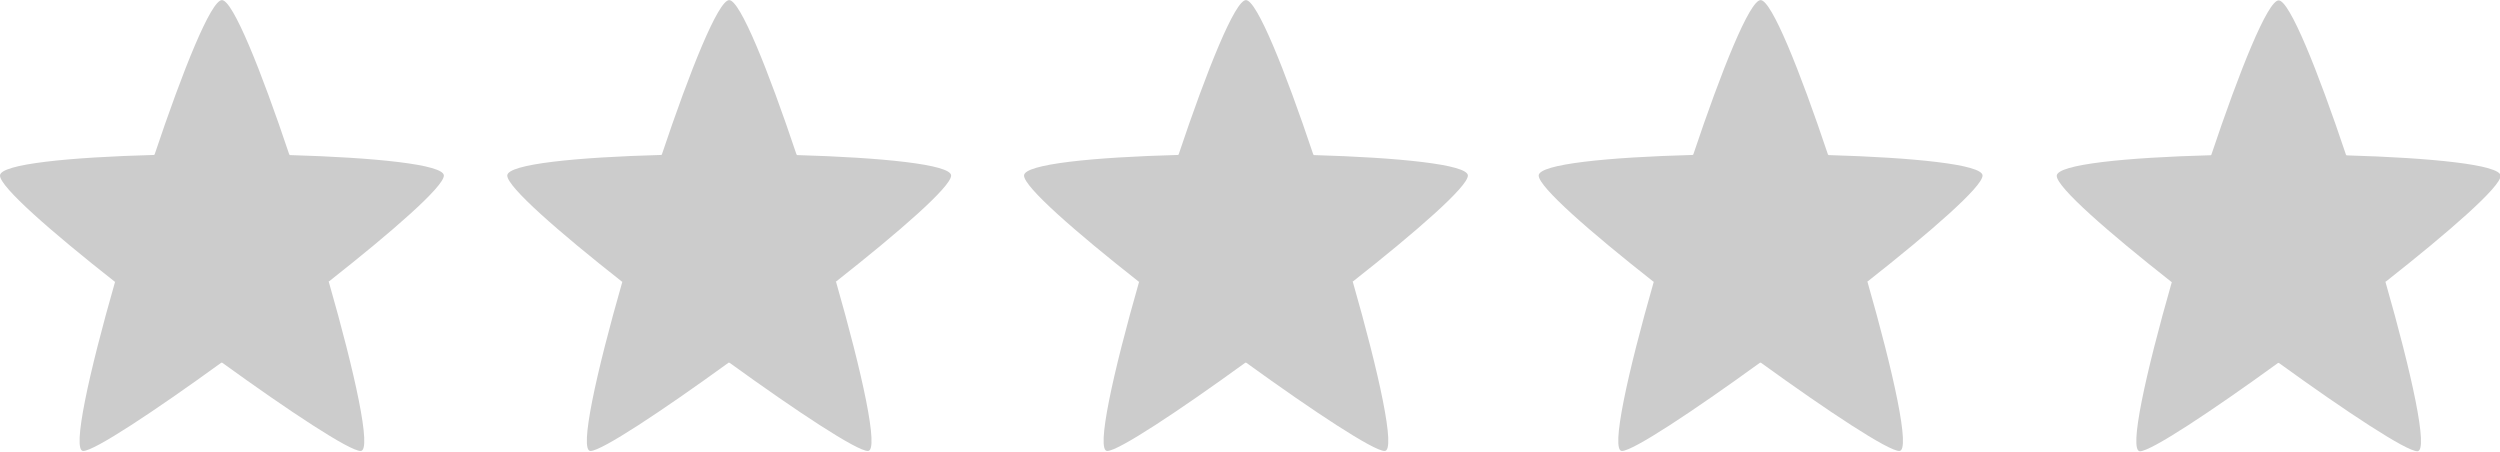
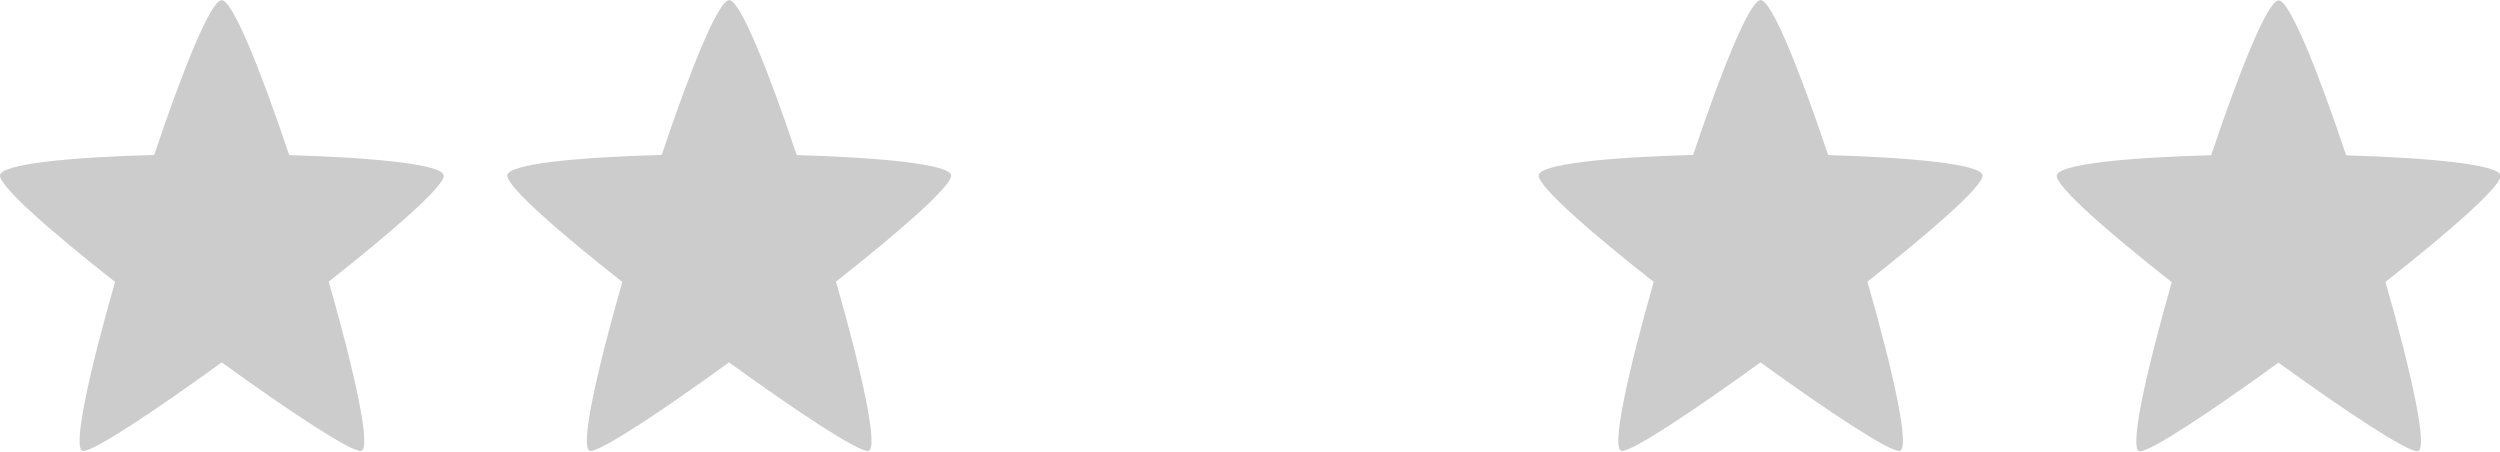
<svg xmlns="http://www.w3.org/2000/svg" xmlns:xlink="http://www.w3.org/1999/xlink" width="598" height="108">
  <defs>
    <svg id="svg_1" width="456" height="81.333" viewBox="0 0 456 81.333">
      <defs>
        <clipPath clipPathUnits="userSpaceOnUse" id="clipPath18">
          <path d="m0,61h342v-61h-342l0,61z" id="path16" />
        </clipPath>
      </defs>
      <g id="g10" transform="matrix(1.333,0,0,-1.333,0,81.333)">
        <g id="g12">
          <g id="g14" clip-path="url(#clipPath18)">
            <g id="g20" transform="translate(59.976,37.254)">
-               <path fill="#cccccc" fill-rule="evenodd" d="m0,0c0,-1.492 -6.931,-7.538 -15.556,-14.33c-0.007,0.026 -0.014,0.053 -0.022,0.077c-0.003,-0.026 0.005,-0.077 -0.001,-0.094c0.007,0.006 0.015,0.013 0.023,0.017c3.53,-12.324 5.871,-22.886 4.311,-22.886c-1.495,0 -9.566,5.316 -18.709,11.931c-0.005,-0.001 -0.029,-0.016 -0.033,-0.016c-0.009,0 -0.054,0.029 -0.065,0.03c-9.13,-6.62 -17.184,-11.945 -18.678,-11.945c-1.559,0 0.775,10.537 4.299,22.844c0.008,-0.007 0.016,-0.013 0.024,-0.02c-0.005,0.02 -0.005,0.052 -0.008,0.077c-0.006,-0.019 -0.011,-0.039 -0.016,-0.057c-8.621,6.781 -15.545,12.833 -15.545,14.372c0,1.559 9.438,2.478 20.821,2.785c0.009,0.007 0.023,0.036 0.03,0.041c0.006,0.003 0.029,0.005 0.035,0.007c3.833,11.438 7.628,20.874 9.103,20.874c1.474,0 5.268,-9.433 9.1,-20.871c0.007,-0.003 0.033,-0.007 0.036,-0.01c0.007,-0.008 0.023,-0.047 0.032,-0.059c11.381,-0.329 20.819,-1.257 20.819,-2.767" id="path22" />
+               <path fill="#cccccc" fill-rule="evenodd" d="m0,0c0,-1.492 -6.931,-7.538 -15.556,-14.33c-0.007,0.026 -0.014,0.053 -0.022,0.077c-0.003,-0.026 0.005,-0.077 -0.001,-0.094c0.007,0.006 0.015,0.013 0.023,0.017c3.53,-12.324 5.871,-22.886 4.311,-22.886c-1.495,0 -9.566,5.316 -18.709,11.931c-0.005,-0.001 -0.029,-0.016 -0.033,-0.016c-0.009,0 -0.054,0.029 -0.065,0.03c-9.13,-6.62 -17.184,-11.945 -18.678,-11.945c-1.559,0 0.775,10.537 4.299,22.844c0.008,-0.007 0.016,-0.013 0.024,-0.02c-0.005,0.02 -0.005,0.052 -0.008,0.077c-0.006,-0.019 -0.011,-0.039 -0.016,-0.057c-8.621,6.781 -15.545,12.833 -15.545,14.372c0,1.559 9.438,2.478 20.821,2.785c0.009,0.007 0.023,0.036 0.03,0.041c3.833,11.438 7.628,20.874 9.103,20.874c1.474,0 5.268,-9.433 9.1,-20.871c0.007,-0.003 0.033,-0.007 0.036,-0.01c0.007,-0.008 0.023,-0.047 0.032,-0.059c11.381,-0.329 20.819,-1.257 20.819,-2.767" id="path22" />
            </g>
            <g id="g24" transform="translate(128.519,37.254)">
              <path fill="#cccccc" fill-rule="evenodd" d="m0,0c0,-1.492 -6.931,-7.538 -15.557,-14.33c-0.007,0.026 -0.014,0.053 -0.021,0.077c-0.003,-0.026 0.004,-0.077 -0.001,-0.094c0.007,0.006 0.015,0.013 0.022,0.017c3.531,-12.324 5.871,-22.886 4.311,-22.886c-1.495,0 -9.566,5.316 -18.708,11.931c-0.005,-0.001 -0.029,-0.016 -0.034,-0.016c-0.009,0 -0.054,0.029 -0.064,0.03c-9.13,-6.62 -17.185,-11.945 -18.678,-11.945c-1.56,0 0.774,10.537 4.298,22.844c0.008,-0.007 0.016,-0.013 0.025,-0.02c-0.005,0.02 -0.005,0.052 -0.009,0.077c-0.005,-0.019 -0.01,-0.039 -0.016,-0.057c-8.62,6.781 -15.544,12.833 -15.544,14.372c0,1.559 9.438,2.478 20.82,2.785c0.008,0.007 0.024,0.036 0.031,0.041c0.005,0.003 0.028,0.005 0.034,0.007c3.834,11.438 7.629,20.874 9.103,20.874c1.474,0 5.269,-9.433 9.1,-20.871c0.007,-0.003 0.033,-0.007 0.037,-0.01c0.006,-0.008 0.022,-0.047 0.031,-0.059c11.381,-0.329 20.82,-1.257 20.82,-2.767" id="path26" />
            </g>
            <g id="g28" transform="translate(198.346,37.254)">
-               <path fill="#cccccc" fill-rule="evenodd" d="m0,0c0,-1.492 -6.93,-7.538 -15.557,-14.33c-0.006,0.026 -0.014,0.053 -0.021,0.077c-0.002,-0.026 0.004,-0.077 -0.001,-0.094c0.007,0.006 0.016,0.013 0.022,0.017c3.531,-12.324 5.872,-22.886 4.311,-22.886c-1.494,0 -9.566,5.316 -18.708,11.931c-0.004,-0.001 -0.029,-0.016 -0.034,-0.016c-0.008,0 -0.054,0.029 -0.064,0.03c-9.13,-6.62 -17.185,-11.945 -18.678,-11.945c-1.559,0 0.775,10.537 4.298,22.844c0.008,-0.007 0.017,-0.013 0.025,-0.02c-0.005,0.02 -0.005,0.052 -0.009,0.077c-0.005,-0.019 -0.01,-0.039 -0.016,-0.057c-8.621,6.781 -15.543,12.833 -15.543,14.372c0,1.559 9.438,2.478 20.819,2.785c0.009,0.007 0.024,0.036 0.031,0.041c0.005,0.003 0.028,0.005 0.035,0.007c3.833,11.438 7.628,20.874 9.102,20.874c1.474,0 5.269,-9.433 9.101,-20.871c0.007,-0.003 0.032,-0.007 0.037,-0.01c0.005,-0.008 0.023,-0.047 0.031,-0.059c11.381,-0.329 20.819,-1.257 20.819,-2.767" id="path30" />
-             </g>
+               </g>
            <g id="g32" transform="translate(267.89,37.254)">
              <path fill="#cccccc" fill-rule="evenodd" d="m0,0c0,-1.492 -6.931,-7.538 -15.556,-14.33c-0.008,0.026 -0.015,0.053 -0.023,0.077c-0.001,-0.026 0.005,-0.077 -0.001,-0.094c0.008,0.006 0.015,0.013 0.024,0.017c3.53,-12.324 5.87,-22.886 4.31,-22.886c-1.494,0 -9.565,5.316 -18.708,11.931c-0.004,-0.001 -0.029,-0.016 -0.034,-0.016c-0.009,0 -0.054,0.029 -0.064,0.03c-9.13,-6.62 -17.185,-11.945 -18.678,-11.945c-1.559,0 0.775,10.537 4.298,22.844c0.008,-0.007 0.016,-0.013 0.024,-0.02c-0.004,0.02 -0.004,0.052 -0.008,0.077c-0.005,-0.019 -0.011,-0.039 -0.016,-0.057c-8.62,6.781 -15.544,12.833 -15.544,14.372c0,1.559 9.438,2.478 20.82,2.785c0.009,0.007 0.024,0.036 0.031,0.041c0.004,0.003 0.028,0.005 0.035,0.007c3.833,11.438 7.627,20.874 9.102,20.874c1.474,0 5.269,-9.433 9.101,-20.871c0.006,-0.003 0.032,-0.007 0.035,-0.01c0.008,-0.008 0.023,-0.047 0.033,-0.059c11.381,-0.329 20.819,-1.257 20.819,-2.767" id="path34" />
            </g>
            <g id="g36" transform="translate(337.89,37.216)">
              <path fill="#cccccc" fill-rule="evenodd" d="m0,0c0,-1.492 -6.931,-7.538 -15.556,-14.33c-0.008,0.026 -0.015,0.053 -0.023,0.077c-0.001,-0.026 0.005,-0.077 -0.001,-0.094c0.008,0.006 0.015,0.013 0.024,0.017c3.53,-12.324 5.87,-22.886 4.31,-22.886c-1.494,0 -9.565,5.316 -18.708,11.931c-0.004,-0.001 -0.029,-0.016 -0.034,-0.016c-0.009,0 -0.054,0.029 -0.064,0.03c-9.13,-6.62 -17.185,-11.945 -18.678,-11.945c-1.559,0 0.775,10.537 4.298,22.844c0.008,-0.007 0.016,-0.013 0.024,-0.02c-0.004,0.02 -0.004,0.052 -0.008,0.077c-0.005,-0.019 -0.011,-0.039 -0.016,-0.057c-8.62,6.781 -15.544,12.833 -15.544,14.372c0,1.559 9.438,2.478 20.82,2.785c0.009,0.007 0.024,0.036 0.031,0.041c0.004,0.003 0.028,0.005 0.035,0.007c3.833,11.438 7.627,20.874 9.102,20.874c1.474,0 5.269,-9.433 9.101,-20.871c0.006,-0.003 0.032,-0.007 0.035,-0.01c0.008,-0.008 0.023,-0.047 0.033,-0.059c11.381,-0.329 20.819,-1.257 20.819,-2.767" id="path38" />
            </g>
          </g>
        </g>
      </g>
    </svg>
  </defs>
  <g>
    <title>Layer 1</title>
    <use x="-0.736" y="-0.749" transform="matrix(1.328, 0, 0, 1.328, 0.977, 0.926)" id="svg_2" xlink:href="#svg_1" />
  </g>
</svg>